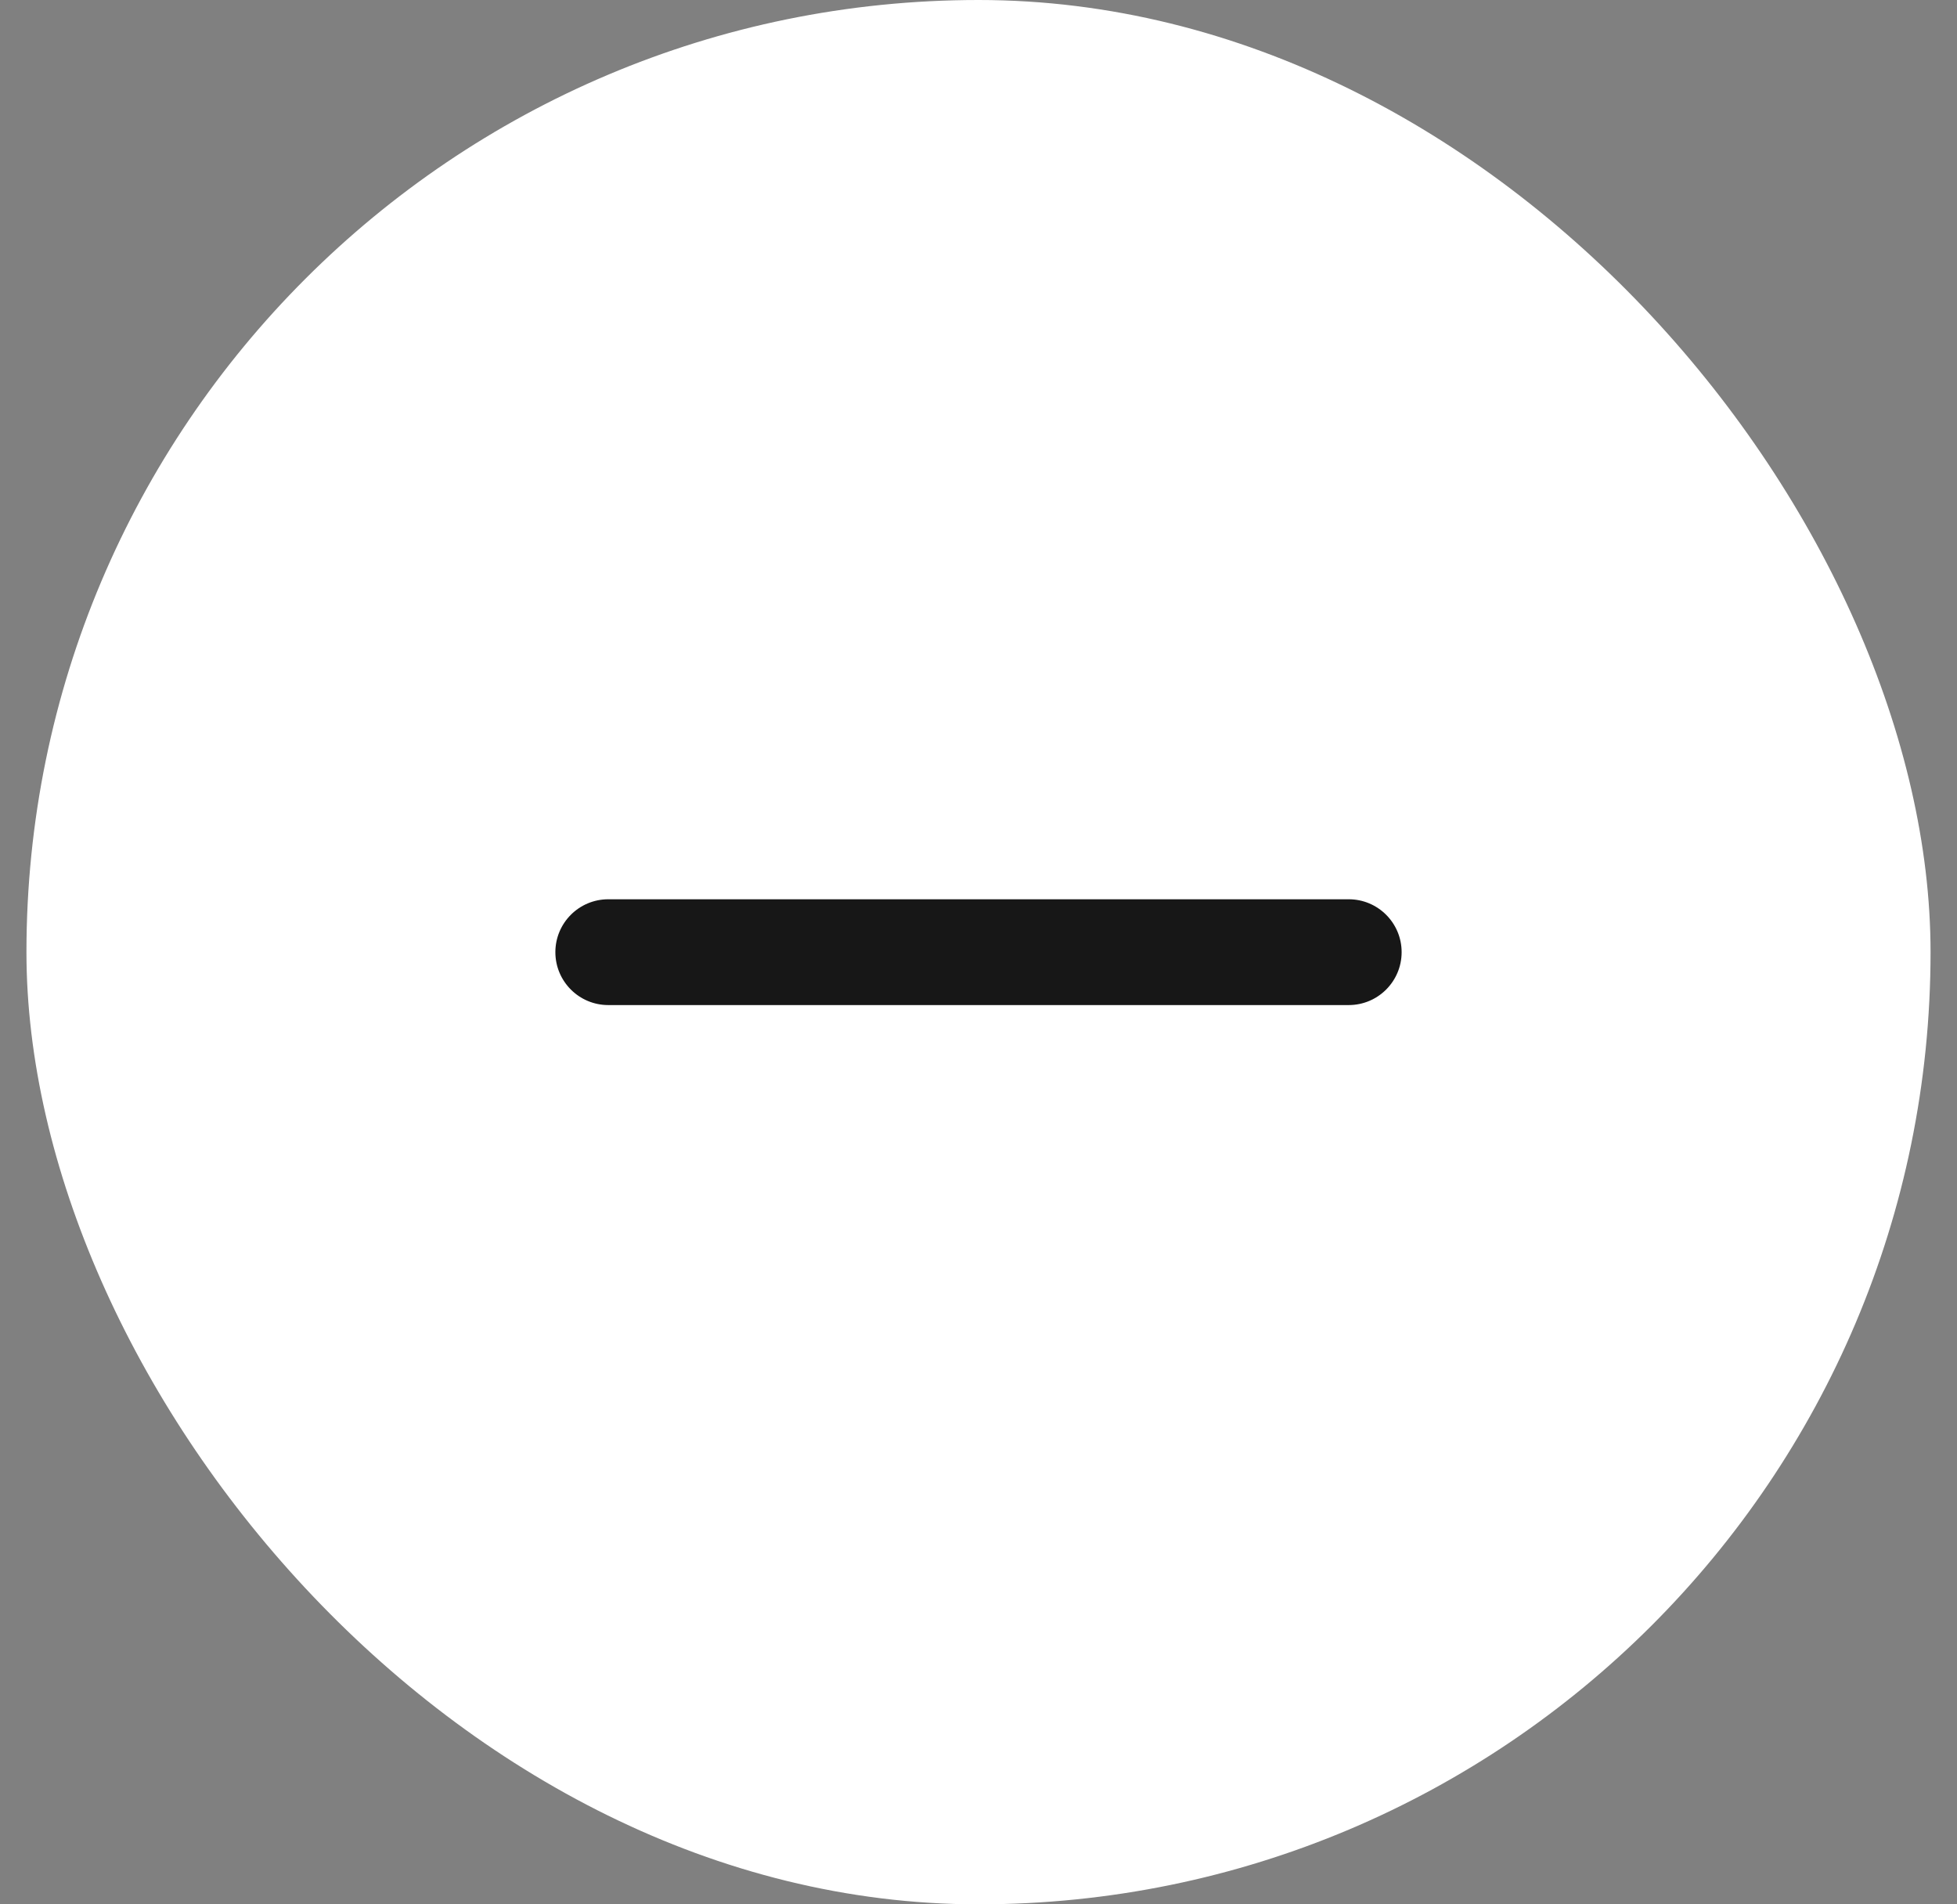
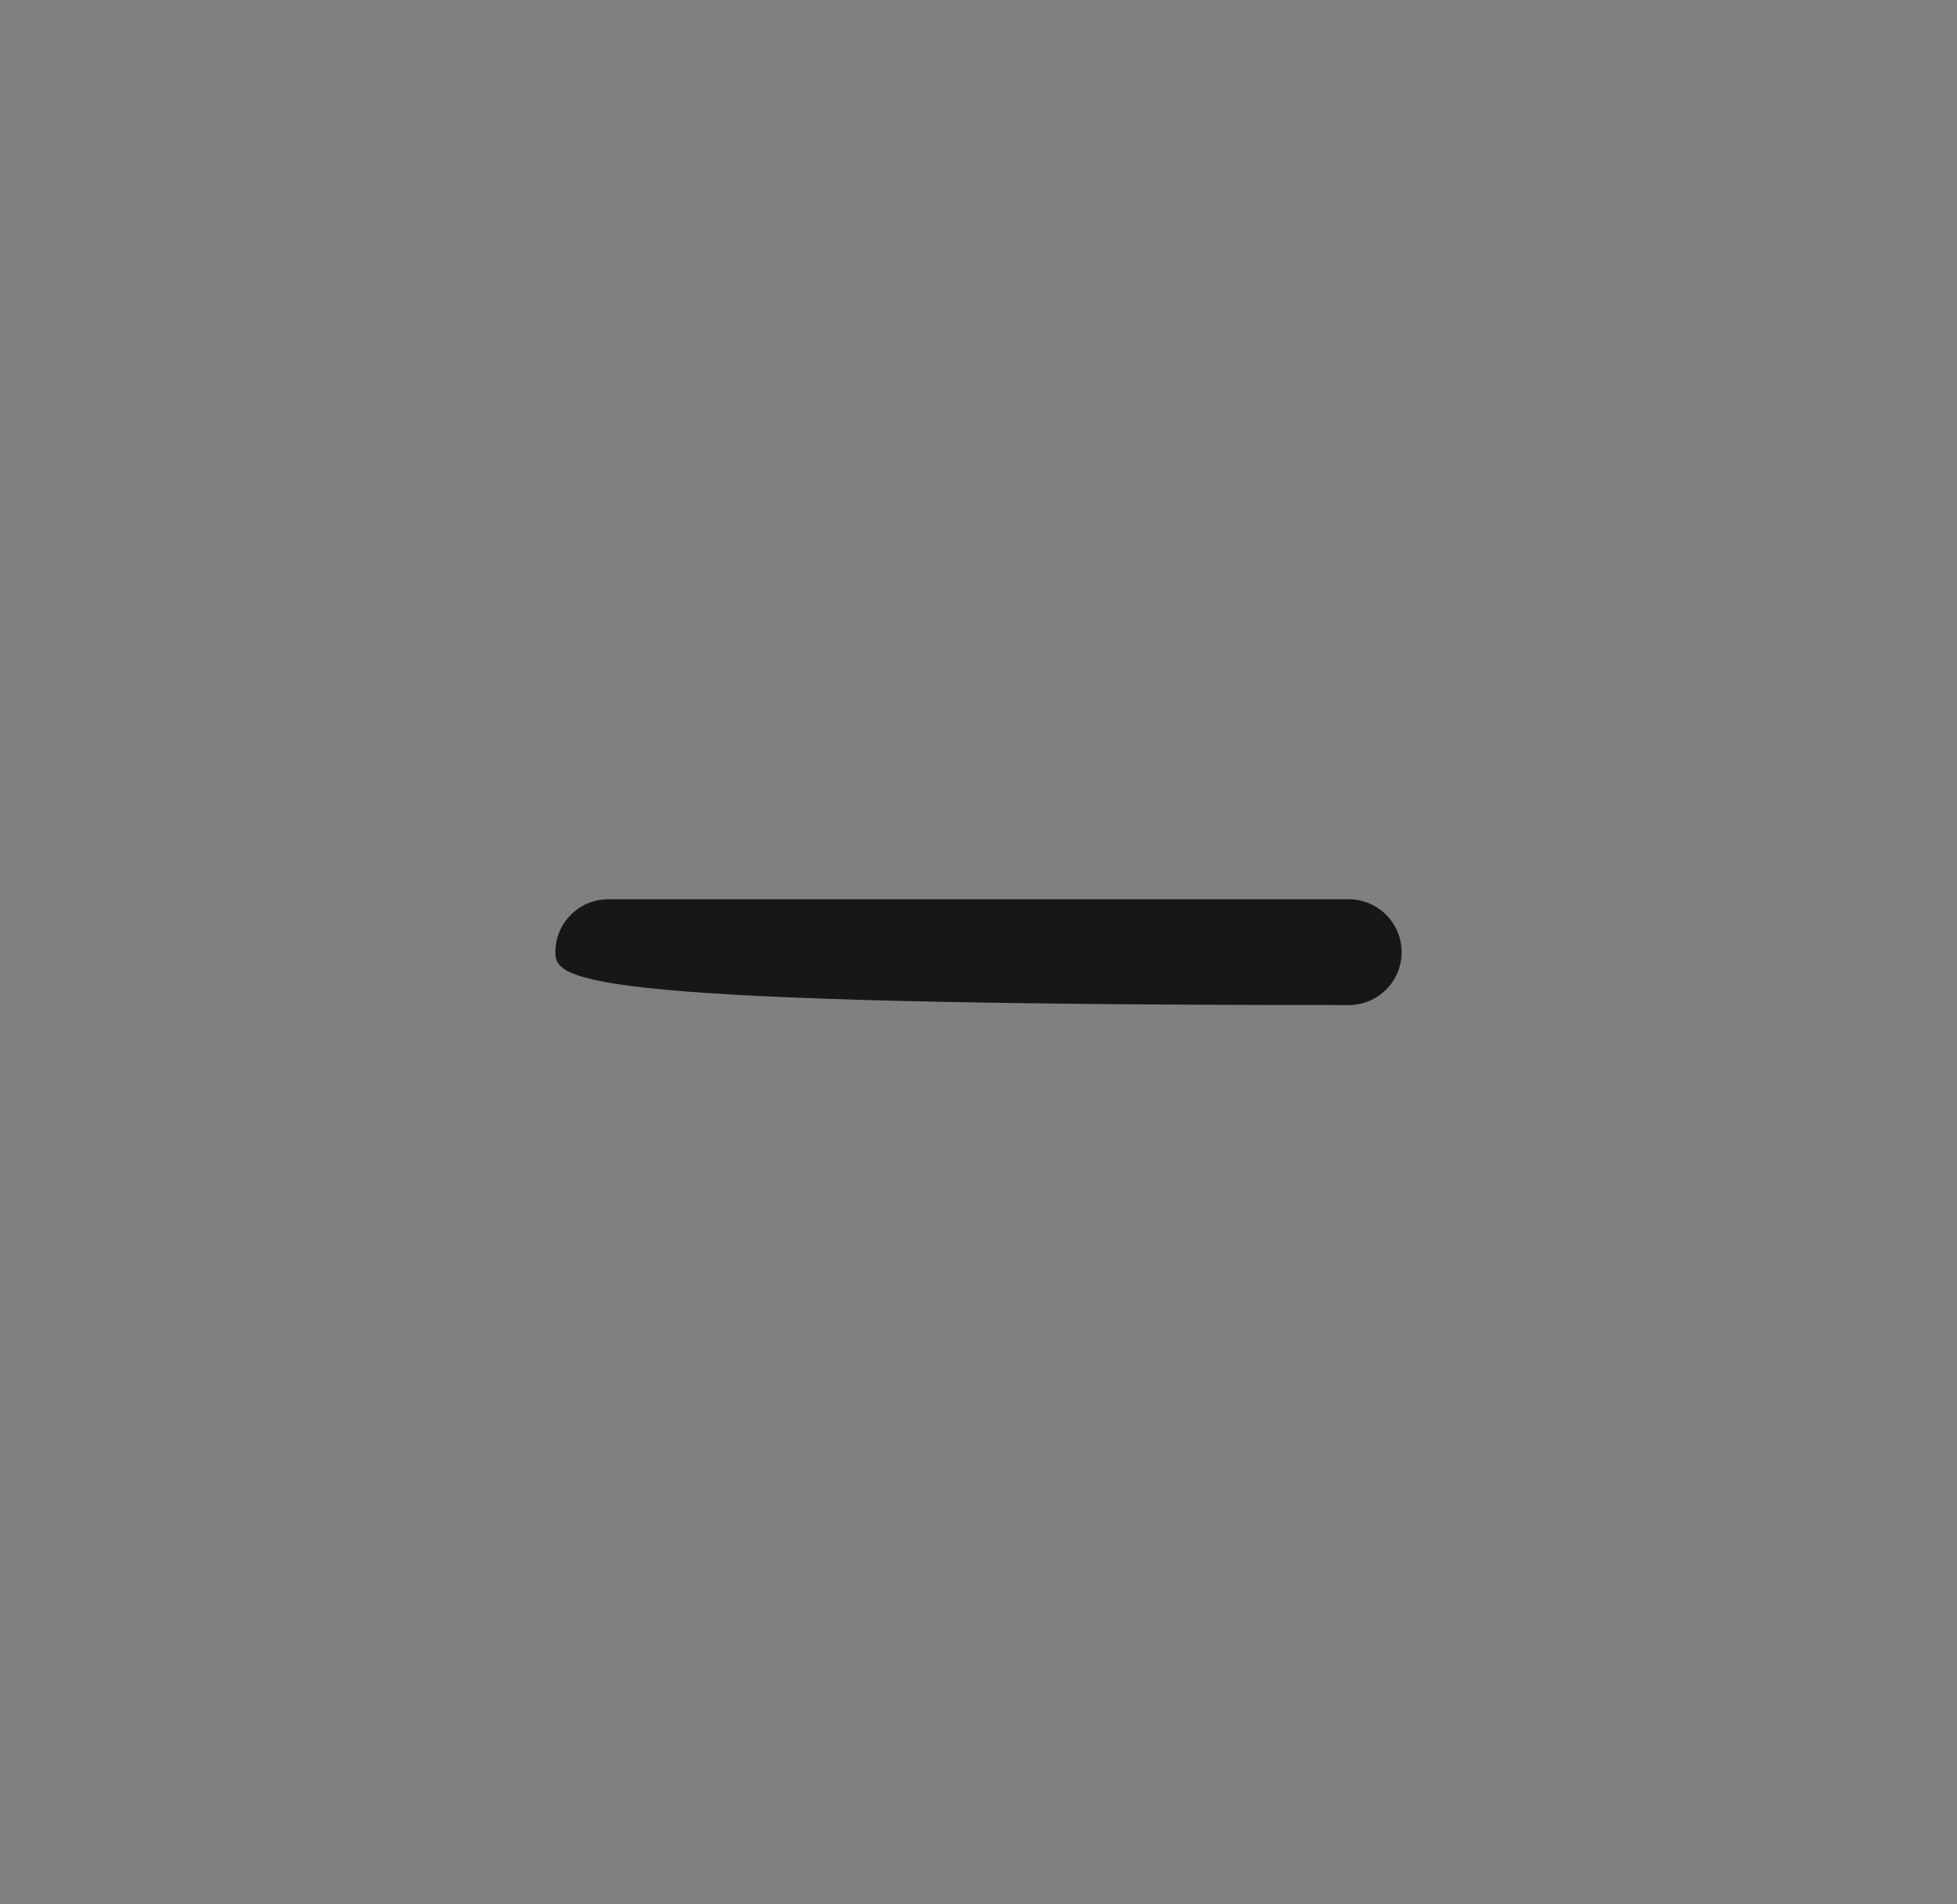
<svg xmlns="http://www.w3.org/2000/svg" width="37" height="36" viewBox="0 0 37 36" fill="none">
  <rect x="0" y="0" width="37" height="36" fill="#808080" stroke="none" />
-   <rect x="0.5" width="36" height="36" rx="18" fill="white" />
-   <path d="M25.5 17C26.052 17 26.5 17.448 26.5 18C26.5 18.552 26.052 19 25.5 19L11.5 19C10.948 19 10.5 18.552 10.5 18C10.5 17.448 10.948 17 11.5 17L25.5 17Z" fill="#171717" />
+   <path d="M25.5 17C26.052 17 26.5 17.448 26.5 18C26.5 18.552 26.052 19 25.5 19C10.948 19 10.5 18.552 10.5 18C10.5 17.448 10.948 17 11.5 17L25.5 17Z" fill="#171717" />
</svg>